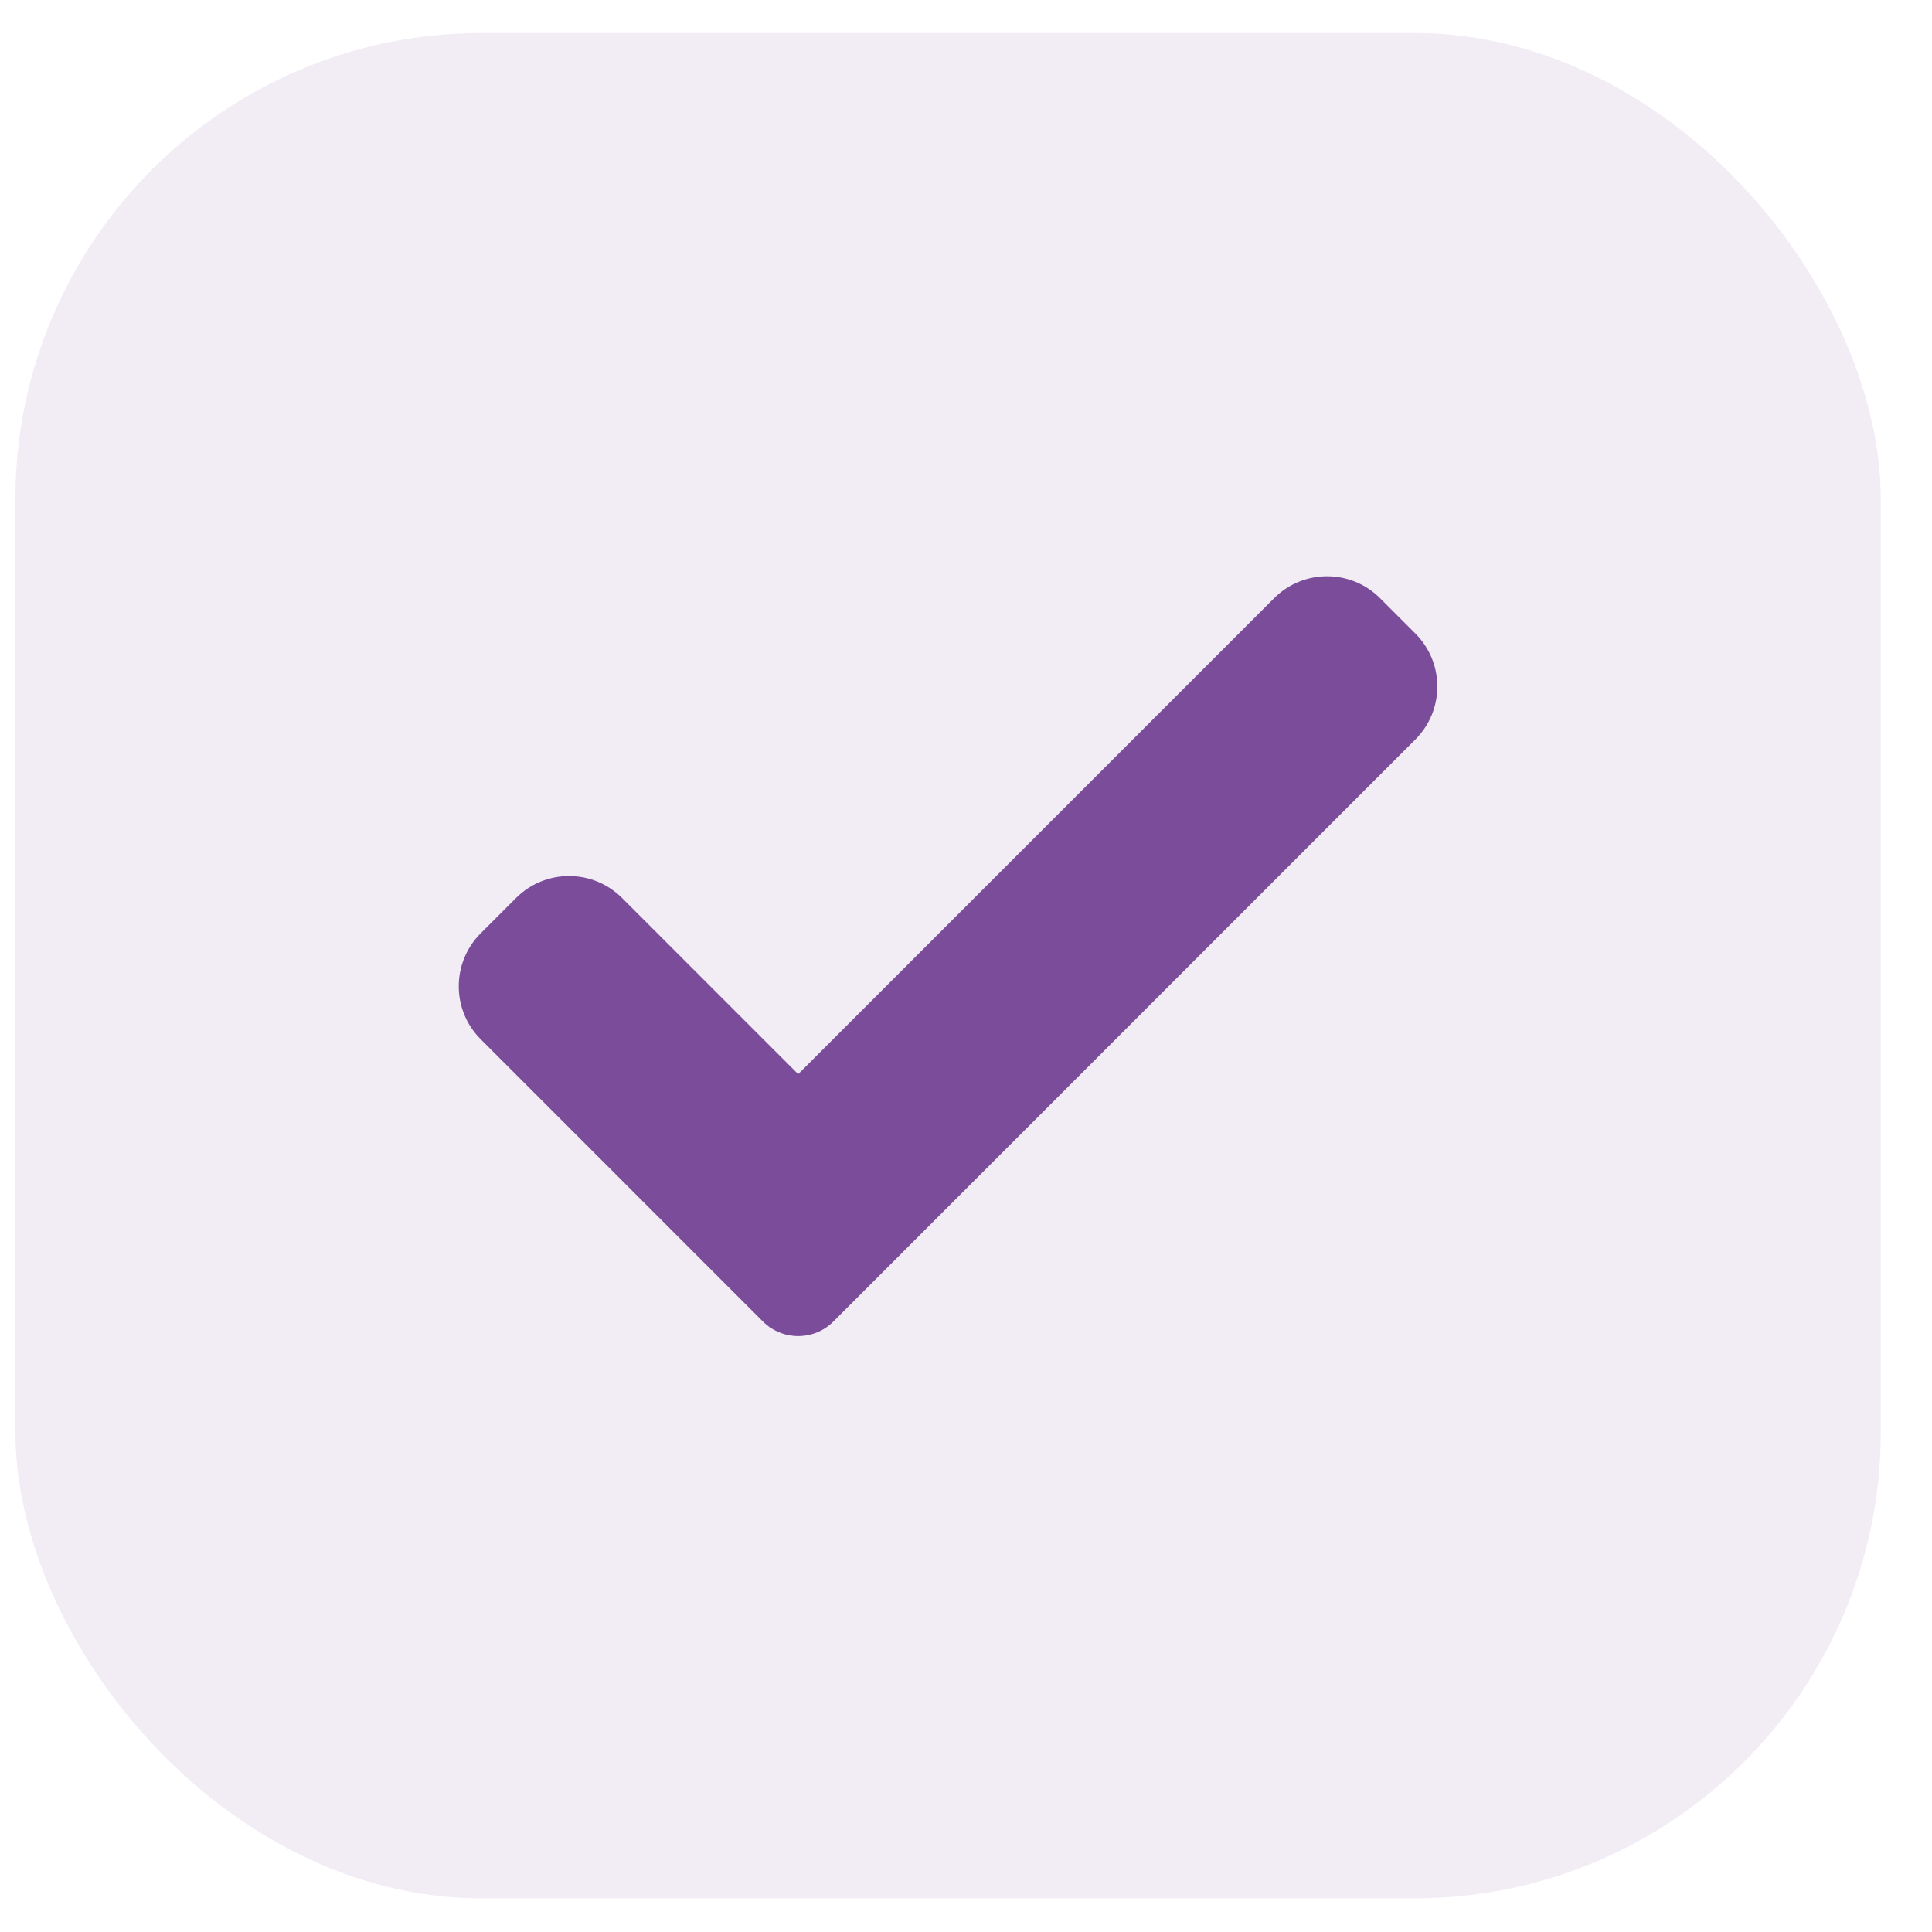
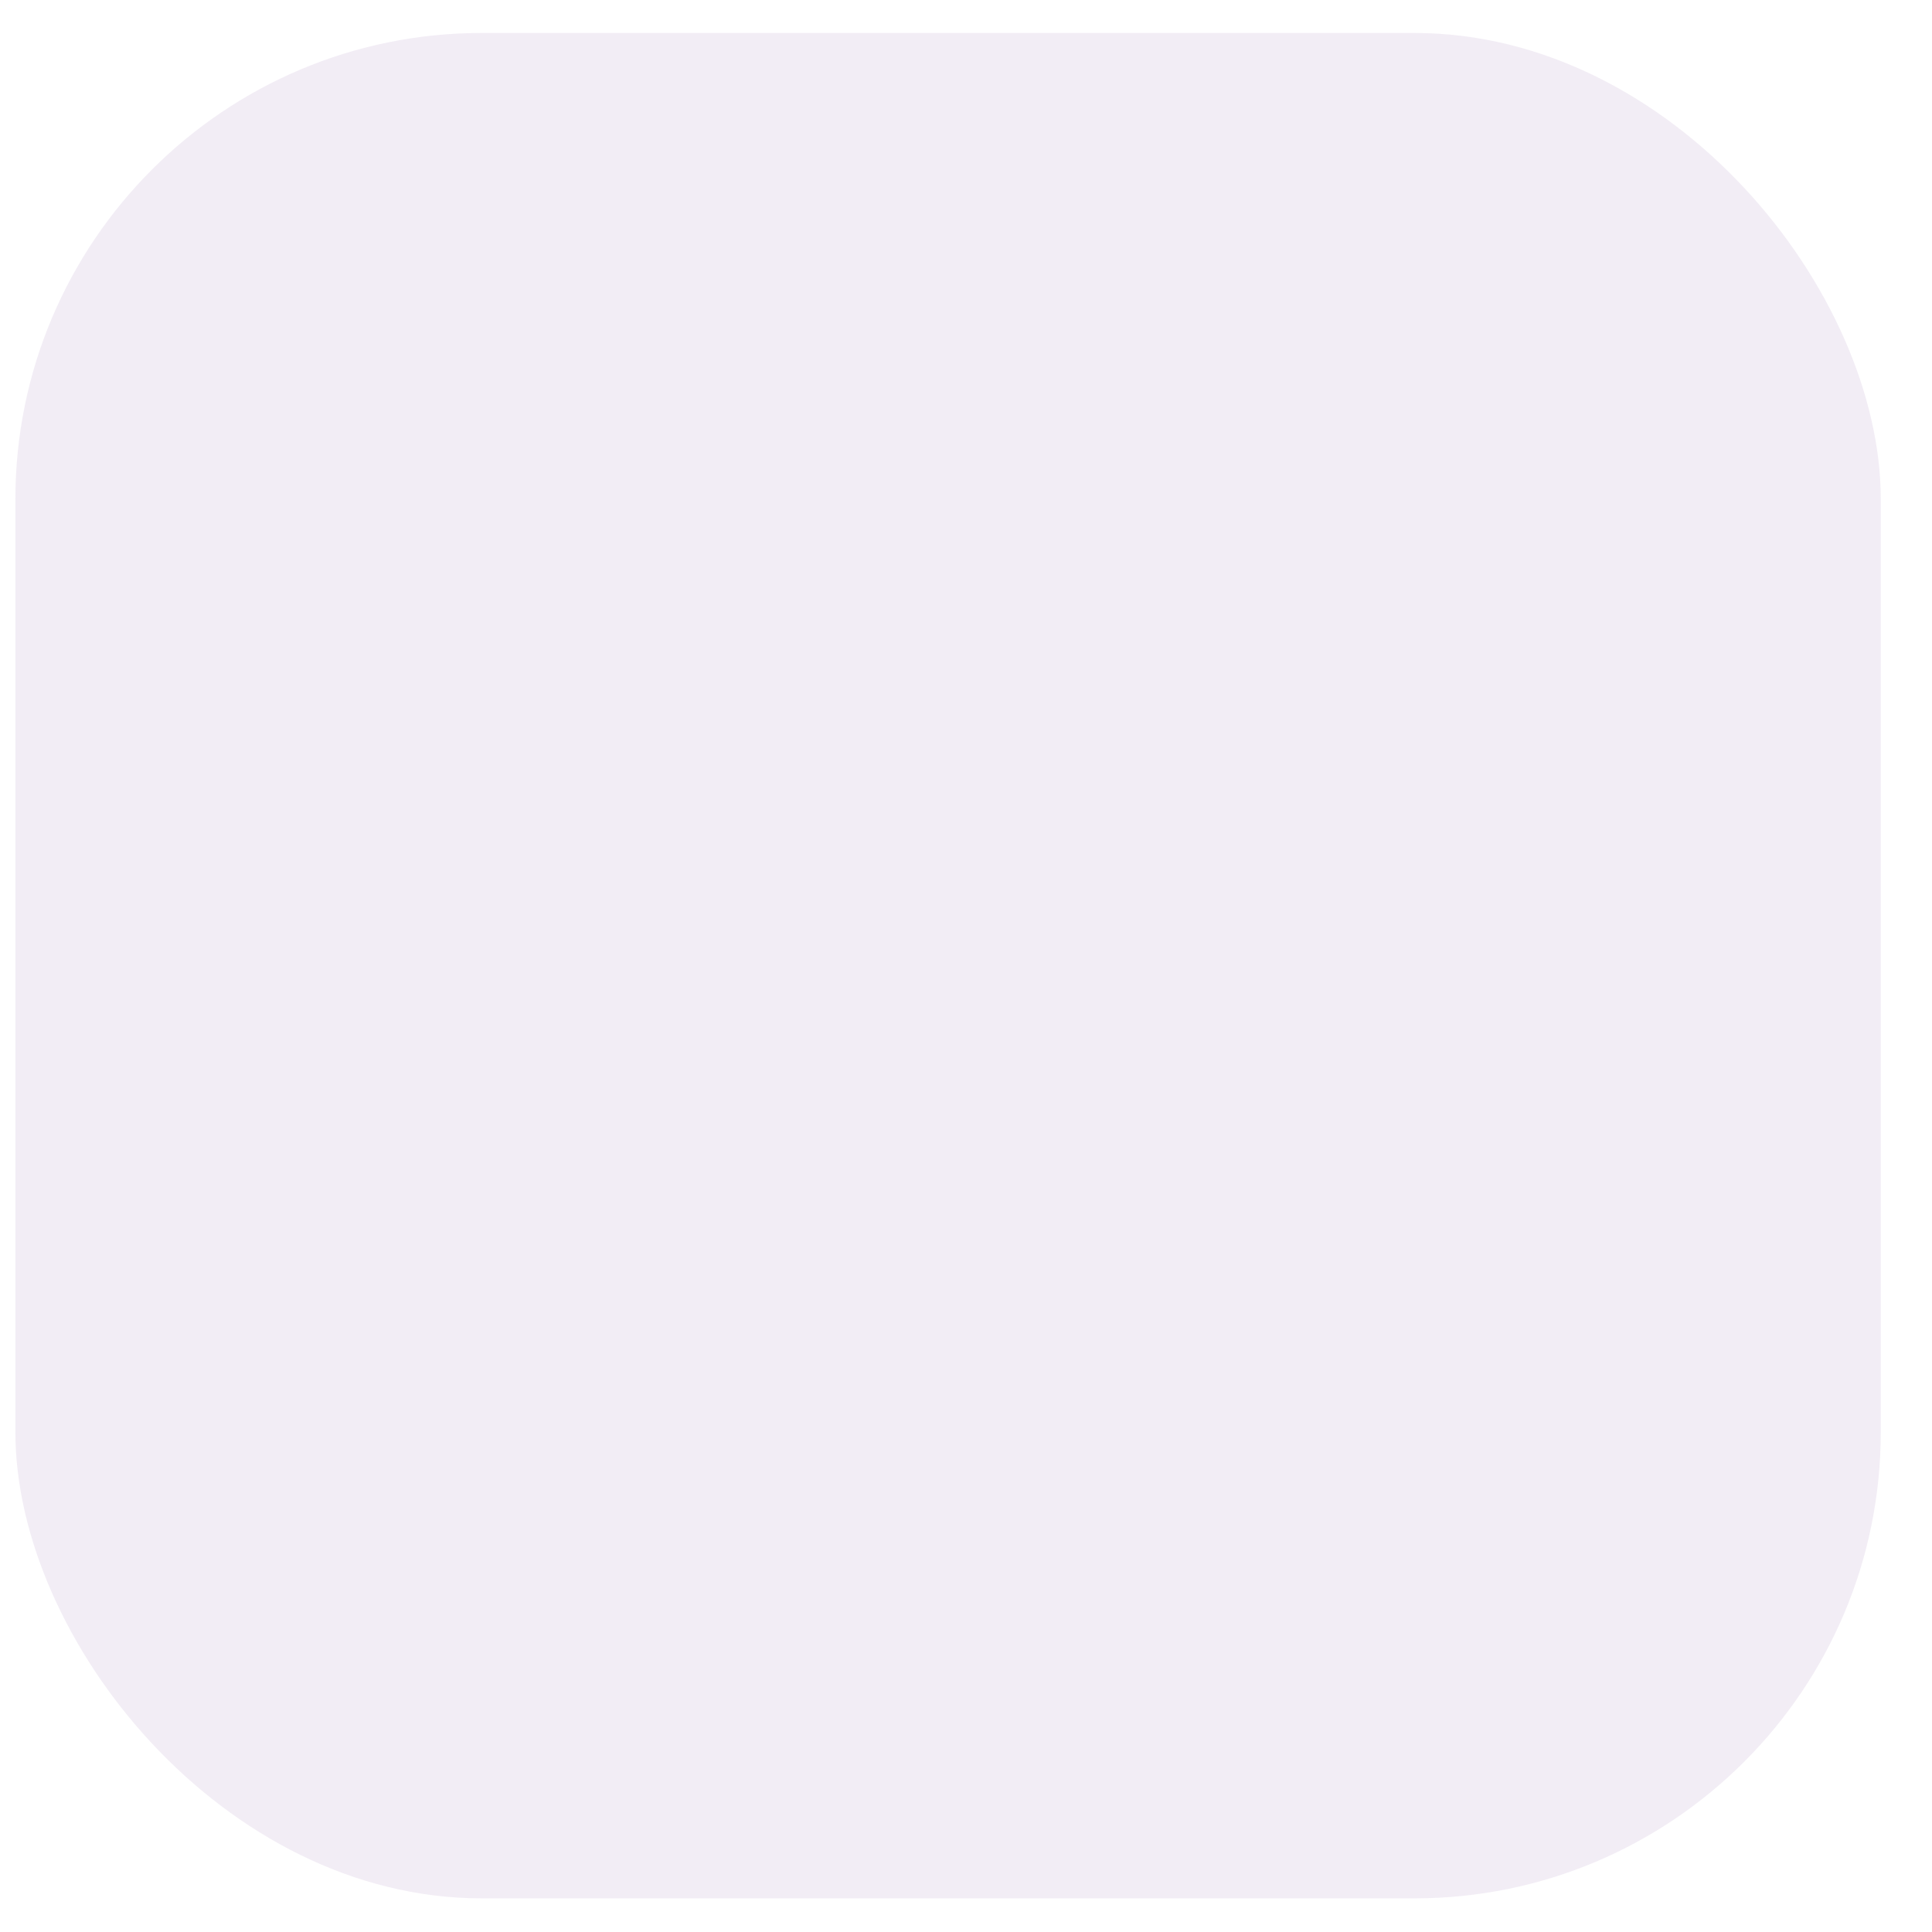
<svg xmlns="http://www.w3.org/2000/svg" width="29" height="29" viewBox="0 0 29 29" fill="none">
  <rect opacity="0.1" x="0.231" y="0.495" width="28" height="28" rx="7" fill="#7A4C99" />
- %<path d="M12.511 19.835C12.371 19.976 12.18 20.055 11.981 20.055C11.782 20.055 11.591 19.976 11.45 19.835L7.216 15.6C6.776 15.161 6.776 14.448 7.216 14.009L7.746 13.479C8.186 13.04 8.897 13.04 9.337 13.479L11.981 16.123L19.125 8.979C19.564 8.54 20.276 8.54 20.715 8.979L21.245 9.509C21.685 9.949 21.685 10.661 21.245 11.1L12.511 19.835Z" fill="#7A4C99" />
- </svg>+ %</svg>